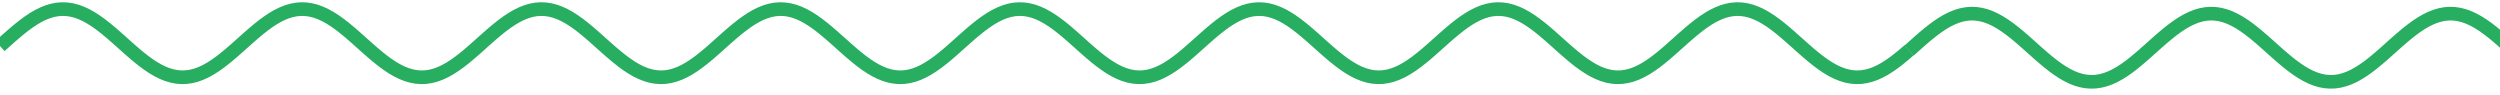
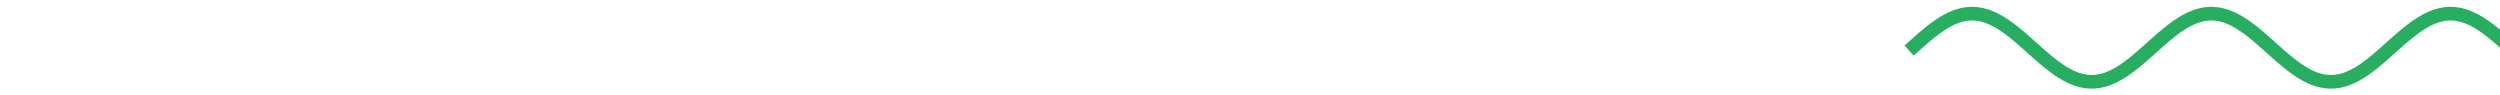
<svg xmlns="http://www.w3.org/2000/svg" width="550" height="21" viewBox="0 0 550 21" fill="none">
  <g clip-path="url(#clip0_3412_7647)">
-     <path d="M0 10.123L1.053 9.181L2.105 8.245L3.158 7.328L4.211 6.445L5.263 5.61L6.316 4.837L7.368 4.137L8.421 3.522L9.474 3.001L10.526 2.583L11.579 2.274L12.632 2.078L13.684 2L14.737 2.04L15.79 2.198L16.842 2.47L17.895 2.854L18.947 3.343L20 3.928L21.053 4.602L22.105 5.352L23.158 6.169L24.21 7.037L25.263 7.945L26.316 8.877L27.368 9.819L28.421 10.755L29.474 11.672L30.526 12.555L31.579 13.39L32.632 14.163L33.684 14.863L34.737 15.478L35.789 15.999L36.842 16.417L37.895 16.726L38.947 16.922L40 17L41.053 16.96L42.105 16.802L43.158 16.529L44.211 16.146L45.263 15.657L46.316 15.072L47.368 14.398L48.421 13.648L49.474 12.832L50.526 11.963L51.579 11.055L52.632 10.123L53.684 9.181L54.737 8.245L55.789 7.328L56.842 6.445L57.895 5.61L58.947 4.837L60 4.137L61.053 3.522L62.105 3.001L63.158 2.583L64.21 2.274L65.263 2.078L66.316 2L67.368 2.04L68.421 2.198L69.474 2.47L70.526 2.854L71.579 3.343L72.632 3.928L73.684 4.602L74.737 5.352L75.79 6.169L76.842 7.037L77.895 7.945L78.947 8.877L80 9.819L81.053 10.755L82.105 11.672L83.158 12.555L84.21 13.39L85.263 14.163L86.316 14.863L87.368 15.478L88.421 15.999L89.474 16.417L90.526 16.726L91.579 16.922L92.632 17L93.684 16.96L94.737 16.802L95.79 16.529L96.842 16.146L97.895 15.657L98.947 15.072L100 14.398L101.053 13.648L102.105 12.832L103.158 11.963L104.211 11.055L105.263 10.123L106.316 9.181L107.368 8.245L108.421 7.328L109.474 6.445L110.526 5.61L111.579 4.837L112.632 4.137L113.684 3.522L114.737 3.001L115.789 2.583L116.842 2.274L117.895 2.078L118.947 2L120 2.04L121.053 2.198L122.105 2.47L123.158 2.854L124.211 3.343L125.263 3.928L126.316 4.602L127.368 5.352L128.421 6.169L129.474 7.037L130.526 7.945L131.579 8.877L132.632 9.819L133.684 10.755L134.737 11.672L135.789 12.555L136.842 13.39L137.895 14.163L138.947 14.863L140 15.478L141.053 15.999L142.105 16.417L143.158 16.726L144.211 16.922L145.263 17L146.316 16.96L147.368 16.802L148.421 16.529L149.474 16.146L150.526 15.657L151.579 15.072L152.632 14.398L153.684 13.648L154.737 12.832L155.789 11.963L156.842 11.055L157.895 10.123L158.947 9.181L160 8.245L161.053 7.328L162.105 6.445L163.158 5.61L164.211 4.837L165.263 4.137L166.316 3.522L167.368 3.001L168.421 2.583L169.474 2.274L170.526 2.078L171.579 2L172.632 2.04L173.684 2.198L174.737 2.47L175.789 2.854L176.842 3.343L177.895 3.928L178.947 4.602L180 5.352L181.053 6.169L182.105 7.037L183.158 7.945L184.211 8.877L185.263 9.819L186.316 10.755L187.368 11.672L188.421 12.555L189.474 13.39L190.526 14.163L191.579 14.863L192.632 15.478L193.684 15.999L194.737 16.417L195.789 16.726L196.842 16.922L197.895 17L198.947 16.96L200 16.802L201.053 16.529L202.105 16.146L203.158 15.657L204.211 15.072L205.263 14.398L206.316 13.648L207.368 12.832L208.421 11.963L209.474 11.055L210.526 10.123L211.579 9.181L212.632 8.245L213.684 7.328L214.737 6.445L215.789 5.61L216.842 4.837L217.895 4.137L218.947 3.522L220 3.001L221.053 2.583L222.105 2.274L223.158 2.078L224.211 2L225.263 2.04L226.316 2.198L227.368 2.47L228.421 2.854L229.474 3.343L230.526 3.928L231.579 4.602L232.632 5.352L233.684 6.169L234.737 7.037L235.789 7.945L236.842 8.877L237.895 9.819L238.947 10.755L240 11.672L241.053 12.555L242.105 13.39L243.158 14.163L244.211 14.863L245.263 15.478L246.316 15.999L247.368 16.417L248.421 16.726L249.474 16.922L250.526 17L251.579 16.96L252.632 16.802L253.684 16.529L254.737 16.146L255.789 15.657L256.842 15.072L257.895 14.398L258.947 13.648L260 12.832L261.053 11.963L262.105 11.055L263.158 10.123L264.211 9.181L265.263 8.245L266.316 7.328L267.368 6.445L268.421 5.61L269.474 4.837L270.526 4.137L271.579 3.522L272.632 3.001L273.684 2.583L274.737 2.274L275.789 2.078L276.842 2L277.895 2.04L278.947 2.198L280 2.47L281.053 2.854L282.105 3.343L283.158 3.928L284.211 4.602L285.263 5.352L286.316 6.169L287.368 7.037L288.421 7.945L289.474 8.877L290.526 9.819L291.579 10.755L292.632 11.672L293.684 12.555L294.737 13.39L295.789 14.163L296.842 14.863L297.895 15.478L298.947 15.999L300 16.417L301.053 16.726L302.105 16.922L303.158 17L304.211 16.96L305.263 16.802L306.316 16.529L307.368 16.146L308.421 15.657L309.474 15.072L310.526 14.398L311.579 13.648L312.632 12.832L313.684 11.963L314.737 11.055L315.789 10.123L316.842 9.181L317.895 8.245L318.947 7.328L320 6.445L321.053 5.61L322.105 4.837L323.158 4.137L324.211 3.522L325.263 3.001L326.316 2.583L327.368 2.274L328.421 2.078L329.474 2L330.526 2.04L331.579 2.198L332.632 2.47L333.684 2.854L334.737 3.343L335.789 3.928L336.842 4.602L337.895 5.352L338.947 6.169L340 7.037L341.053 7.945L342.105 8.877L343.158 9.819L344.211 10.755L345.263 11.672L346.316 12.555L347.368 13.39L348.421 14.163L349.474 14.863L350.526 15.478L351.579 15.999L352.632 16.417L353.684 16.726L354.737 16.922L355.789 17L356.842 16.96L357.895 16.802L358.947 16.529L360 16.146L361.053 15.657L362.105 15.072L363.158 14.398L364.211 13.648L365.263 12.832L366.316 11.963L367.368 11.055L368.421 10.123L369.474 9.181L370.526 8.245L371.579 7.328L372.632 6.445L373.684 5.61L374.737 4.837L375.789 4.137L376.842 3.522L377.895 3.001L378.947 2.583L380 2.274L381.053 2.078L382.105 2L383.158 2.04L384.211 2.198L385.263 2.47L386.316 2.854L387.368 3.343L388.421 3.928L389.474 4.602L390.526 5.352L391.579 6.169L392.632 7.037L393.684 7.945L394.737 8.877L395.789 9.819L396.842 10.755L397.895 11.672L398.947 12.555L400 13.39L401.053 14.163L402.105 14.863L403.158 15.478L404.211 15.999L405.263 16.417L406.316 16.726L407.368 16.922L408.421 17L409.474 16.96L410.526 16.802L411.579 16.529L412.632 16.146L413.684 15.657L414.737 15.072L415.789 14.398L416.842 13.648L417.895 12.832L418.947 11.963L420 11.055" stroke="#27AE60" stroke-width="3" stroke-miterlimit="10" stroke-linejoin="round" />
    <path d="M420 11.123L421.053 10.181L422.105 9.245L423.158 8.328L424.211 7.445L425.263 6.61L426.316 5.837L427.368 5.137L428.421 4.522L429.474 4.001L430.526 3.583L431.579 3.274L432.632 3.078L433.684 3L434.737 3.04L435.789 3.198L436.842 3.47L437.895 3.854L438.947 4.343L440 4.928L441.053 5.602L442.105 6.352L443.158 7.169L444.211 8.037L445.263 8.945L446.316 9.877L447.368 10.819L448.421 11.755L449.474 12.672L450.526 13.555L451.579 14.39L452.632 15.163L453.684 15.863L454.737 16.478L455.789 16.999L456.842 17.417L457.895 17.726L458.947 17.922L460 18L461.053 17.96L462.105 17.802L463.158 17.529L464.211 17.146L465.263 16.657L466.316 16.072L467.368 15.398L468.421 14.648L469.474 13.832L470.526 12.963L471.579 12.055L472.632 11.123L473.684 10.181L474.737 9.245L475.789 8.328L476.842 7.445L477.895 6.61L478.947 5.837L480 5.137L481.053 4.522L482.105 4.001L483.158 3.583L484.211 3.274L485.263 3.078L486.316 3L487.368 3.04L488.421 3.198L489.474 3.47L490.526 3.854L491.579 4.343L492.632 4.928L493.684 5.602L494.737 6.352L495.789 7.169L496.842 8.037L497.895 8.945L498.947 9.877L500 10.819L501.053 11.755L502.105 12.672L503.158 13.555L504.211 14.39L505.263 15.163L506.316 15.863L507.368 16.478L508.421 16.999L509.474 17.417L510.526 17.726L511.579 17.922L512.632 18L513.684 17.96L514.737 17.802L515.789 17.529L516.842 17.146L517.895 16.657L518.947 16.072L520 15.398L521.053 14.648L522.105 13.832L523.158 12.963L524.211 12.055L525.263 11.123L526.316 10.181L527.368 9.245L528.421 8.328L529.474 7.445L530.526 6.61L531.579 5.837L532.632 5.137L533.684 4.522L534.737 4.001L535.789 3.583L536.842 3.274L537.895 3.078L538.947 3L540 3.04L541.053 3.198L542.105 3.47L543.158 3.854L544.211 4.343L545.263 4.928L546.316 5.602L547.368 6.352L548.421 7.169L549.474 8.037L550.526 8.945L551.579 9.877L552.632 10.819L553.684 11.755L554.737 12.672L555.789 13.555L556.842 14.39L557.895 15.163L558.947 15.863L560 16.478L561.053 16.999L562.105 17.417L563.158 17.726L564.211 17.922L565.263 18L566.316 17.96L567.368 17.802L568.421 17.529L569.474 17.146L570.526 16.657L571.579 16.072L572.632 15.398L573.684 14.648L574.737 13.832L575.789 12.963L576.842 12.055L577.895 11.123L578.947 10.181L580 9.245L581.053 8.328L582.105 7.445L583.158 6.61L584.211 5.837L585.263 5.137L586.316 4.522L587.368 4.001L588.421 3.583L589.474 3.274L590.526 3.078L591.579 3L592.632 3.04L593.684 3.198L594.737 3.47L595.789 3.854L596.842 4.343L597.895 4.928L598.947 5.602L600 6.352L601.053 7.169L602.105 8.037L603.158 8.945L604.211 9.877L605.263 10.819L606.316 11.755L607.368 12.672L608.421 13.555L609.474 14.39L610.526 15.163L611.579 15.863L612.632 16.478L613.684 16.999L614.737 17.417L615.789 17.726L616.842 17.922L617.895 18L618.947 17.96L620 17.802L621.053 17.529L622.105 17.146L623.158 16.657L624.211 16.072L625.263 15.398L626.316 14.648L627.368 13.832L628.421 12.963L629.474 12.055L630.526 11.123L631.579 10.181L632.632 9.245L633.684 8.328L634.737 7.445L635.789 6.61L636.842 5.837L637.895 5.137L638.947 4.522L640 4.001L641.053 3.583L642.105 3.274L643.158 3.078L644.211 3L645.263 3.04L646.316 3.198L647.368 3.47L648.421 3.854L649.474 4.343L650.526 4.928L651.579 5.602L652.632 6.352L653.684 7.169L654.737 8.037L655.789 8.945L656.842 9.877L657.895 10.819L658.947 11.755L660 12.672L661.053 13.555L662.105 14.39L663.158 15.163L664.211 15.863L665.263 16.478L666.316 16.999L667.368 17.417L668.421 17.726L669.474 17.922L670.526 18L671.579 17.96L672.632 17.802L673.684 17.529L674.737 17.146L675.789 16.657L676.842 16.072L677.895 15.398L678.947 14.648L680 13.832L681.053 12.963L682.105 12.055L683.158 11.123L684.211 10.181L685.263 9.245L686.316 8.328L687.368 7.445L688.421 6.61L689.474 5.837L690.526 5.137L691.579 4.522L692.632 4.001L693.684 3.583L694.737 3.274L695.789 3.078L696.842 3L697.895 3.04L698.947 3.198L700 3.47L701.053 3.854L702.105 4.343L703.158 4.928L704.211 5.602L705.263 6.352L706.316 7.169L707.368 8.037L708.421 8.945L709.474 9.877L710.526 10.819L711.579 11.755L712.632 12.672L713.684 13.555L714.737 14.39L715.789 15.163L716.842 15.863L717.895 16.478L718.947 16.999L720 17.417L721.053 17.726L722.105 17.922L723.158 18L724.211 17.96L725.263 17.802L726.316 17.529L727.368 17.146L728.421 16.657L729.474 16.072L730.526 15.398L731.579 14.648L732.632 13.832L733.684 12.963L734.737 12.055L735.789 11.123L736.842 10.181L737.895 9.245L738.947 8.328L740 7.445L741.053 6.61L742.105 5.837L743.158 5.137L744.211 4.522L745.263 4.001L746.316 3.583L747.368 3.274L748.421 3.078L749.474 3L750.526 3.04L751.579 3.198L752.632 3.47L753.684 3.854L754.737 4.343L755.789 4.928L756.842 5.602L757.895 6.352L758.947 7.169L760 8.037L761.053 8.945L762.105 9.877L763.158 10.819L764.211 11.755L765.263 12.672L766.316 13.555L767.368 14.39L768.421 15.163L769.474 15.863L770.526 16.478L771.579 16.999L772.632 17.417L773.684 17.726L774.737 17.922L775.789 18L776.842 17.96L777.895 17.802L778.947 17.529L780 17.146L781.053 16.657L782.105 16.072L783.158 15.398L784.211 14.648L785.263 13.832L786.316 12.963L787.368 12.055L788.421 11.123L789.474 10.181L790.526 9.245L791.579 8.328L792.632 7.445L793.684 6.61L794.737 5.837L795.789 5.137L796.842 4.522L797.895 4.001L798.947 3.583L800 3.274L801.053 3.078L802.105 3L803.158 3.04L804.211 3.198L805.263 3.47L806.316 3.854L807.368 4.343L808.421 4.928L809.474 5.602L810.526 6.352L811.579 7.169L812.632 8.037L813.684 8.945L814.737 9.877L815.789 10.819L816.842 11.755L817.895 12.672L818.947 13.555L820 14.39L821.053 15.163L822.105 15.863L823.158 16.478L824.211 16.999L825.263 17.417L826.316 17.726L827.368 17.922L828.421 18L829.474 17.96L830.526 17.802L831.579 17.529L832.632 17.146L833.684 16.657L834.737 16.072L835.789 15.398L836.842 14.648L837.895 13.832L838.947 12.963L840 12.055" stroke="#27AE60" stroke-width="3" stroke-miterlimit="10" stroke-linejoin="round" />
  </g>
  <defs>
    <clipPath id="clip0_3412_7647">
      <rect width="550" height="21" fill="transparent" />
    </clipPath>
  </defs>
</svg>